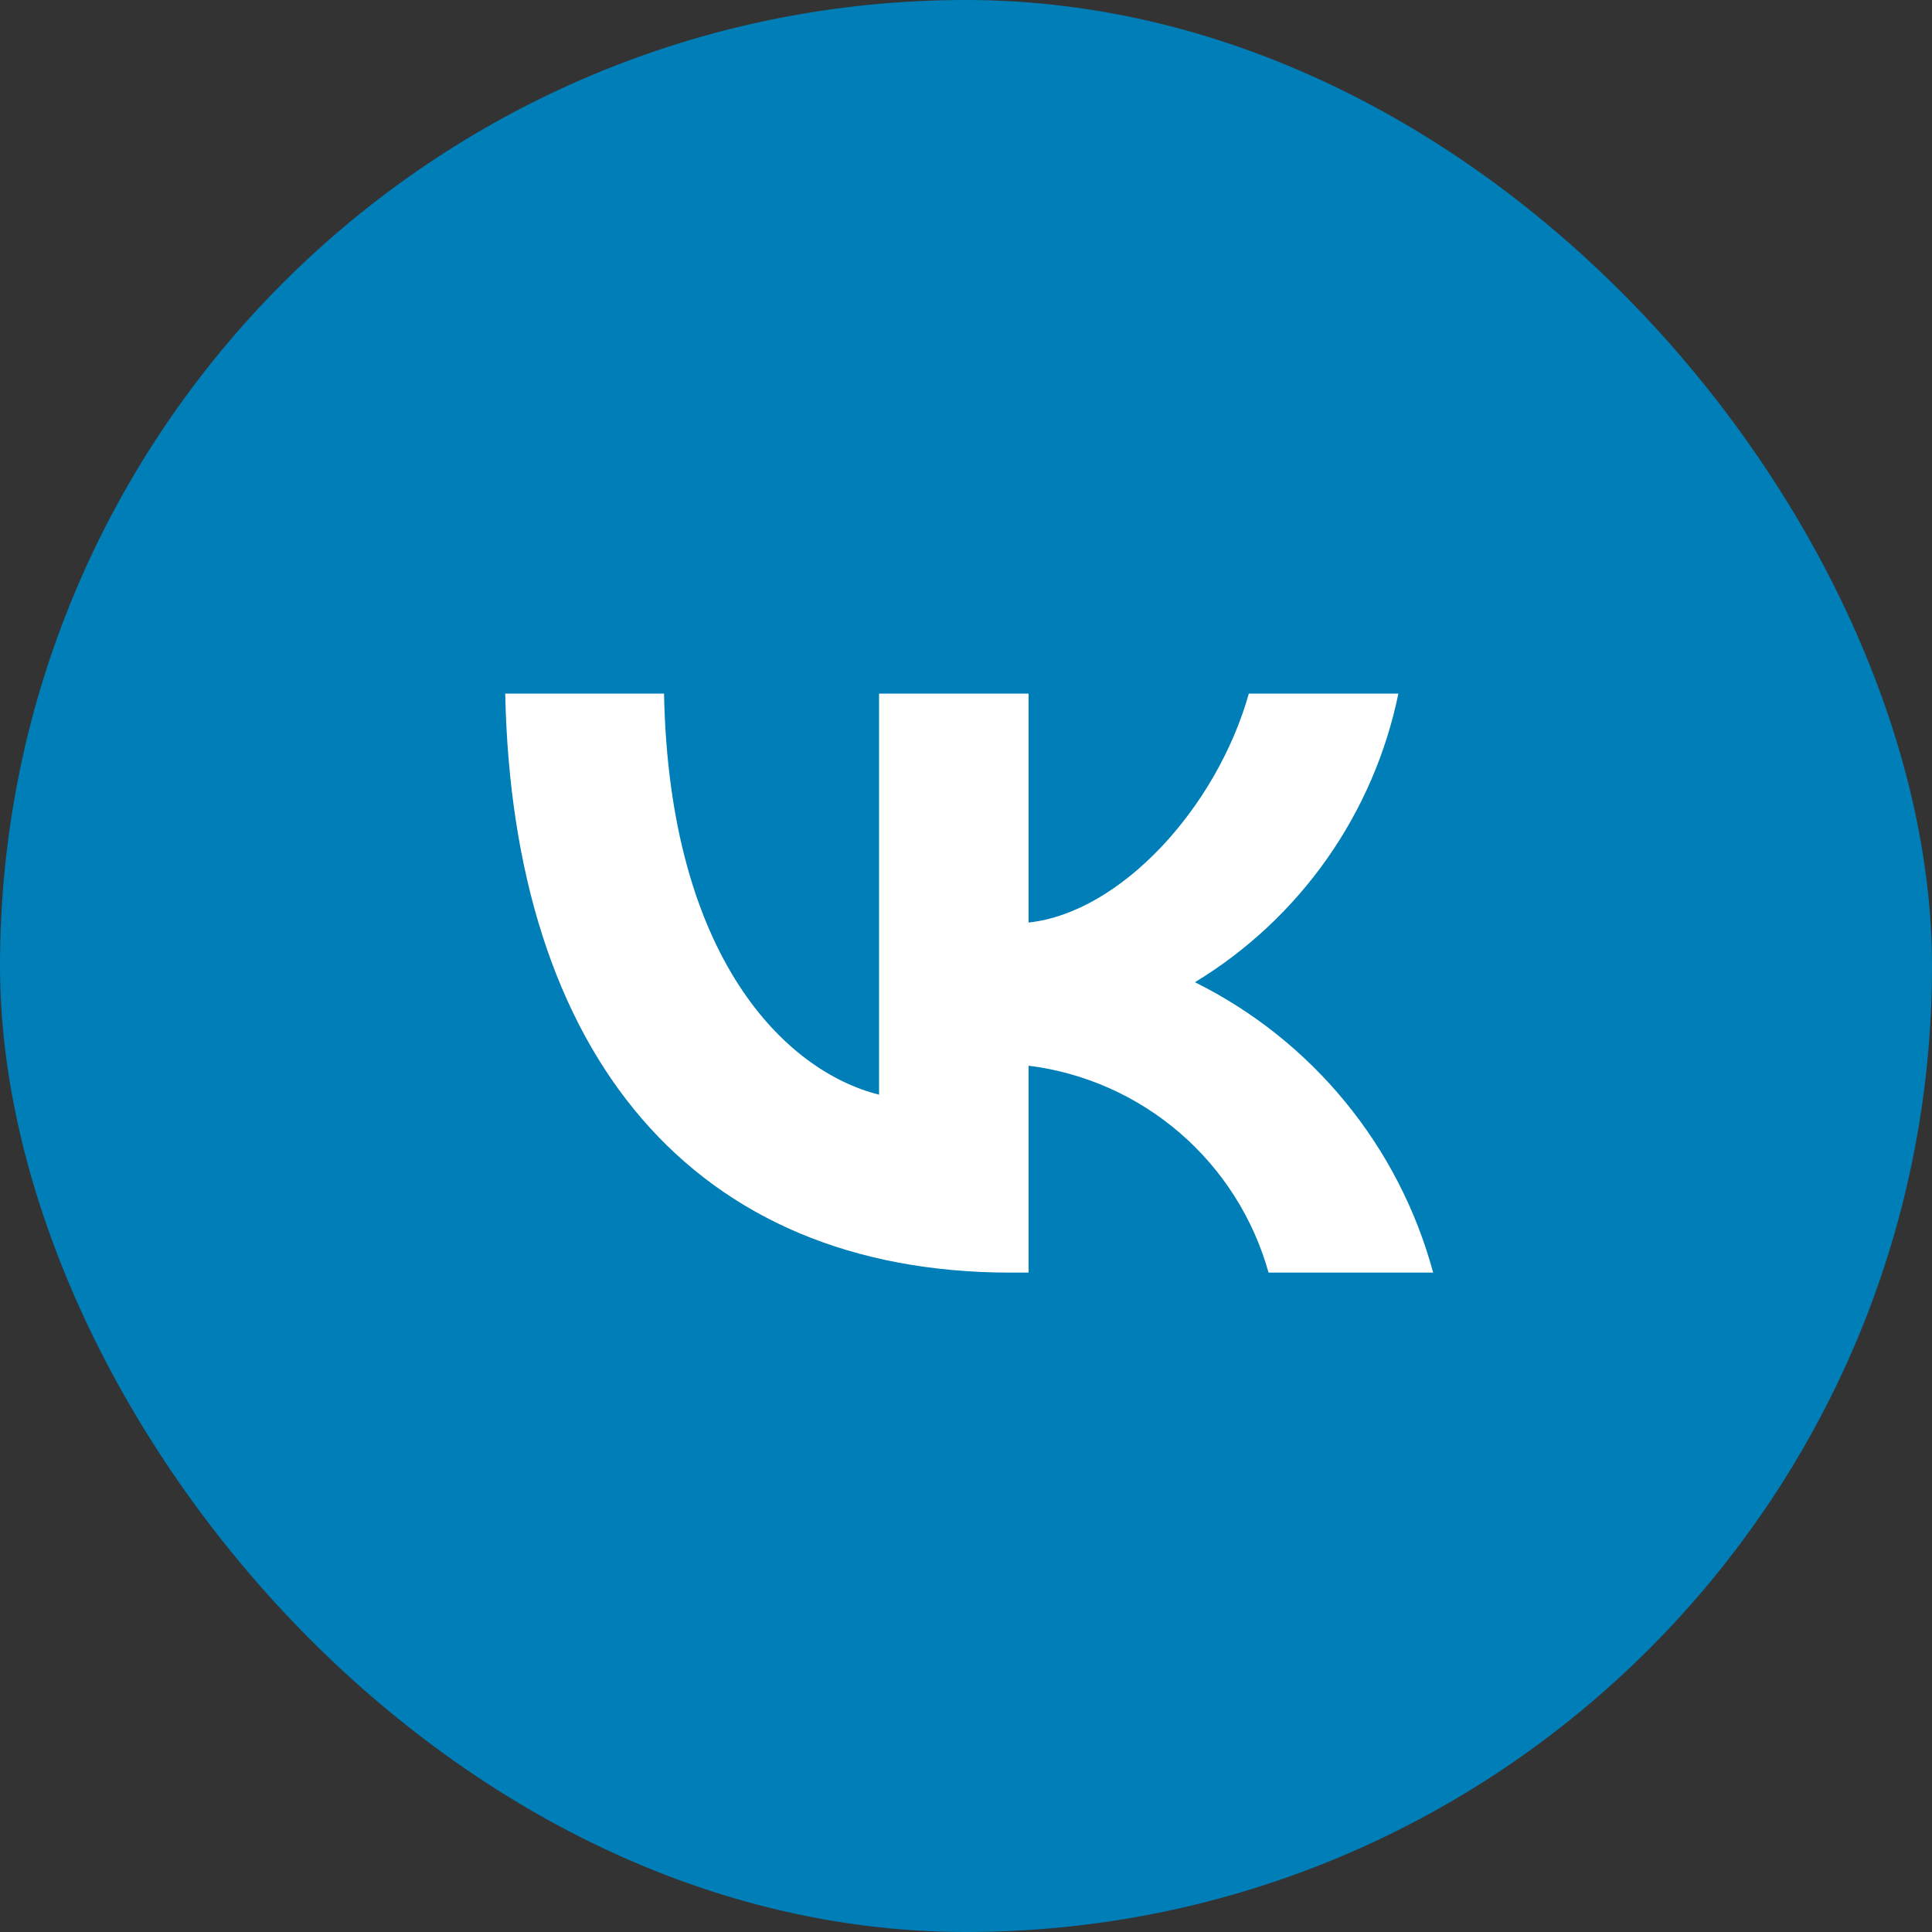
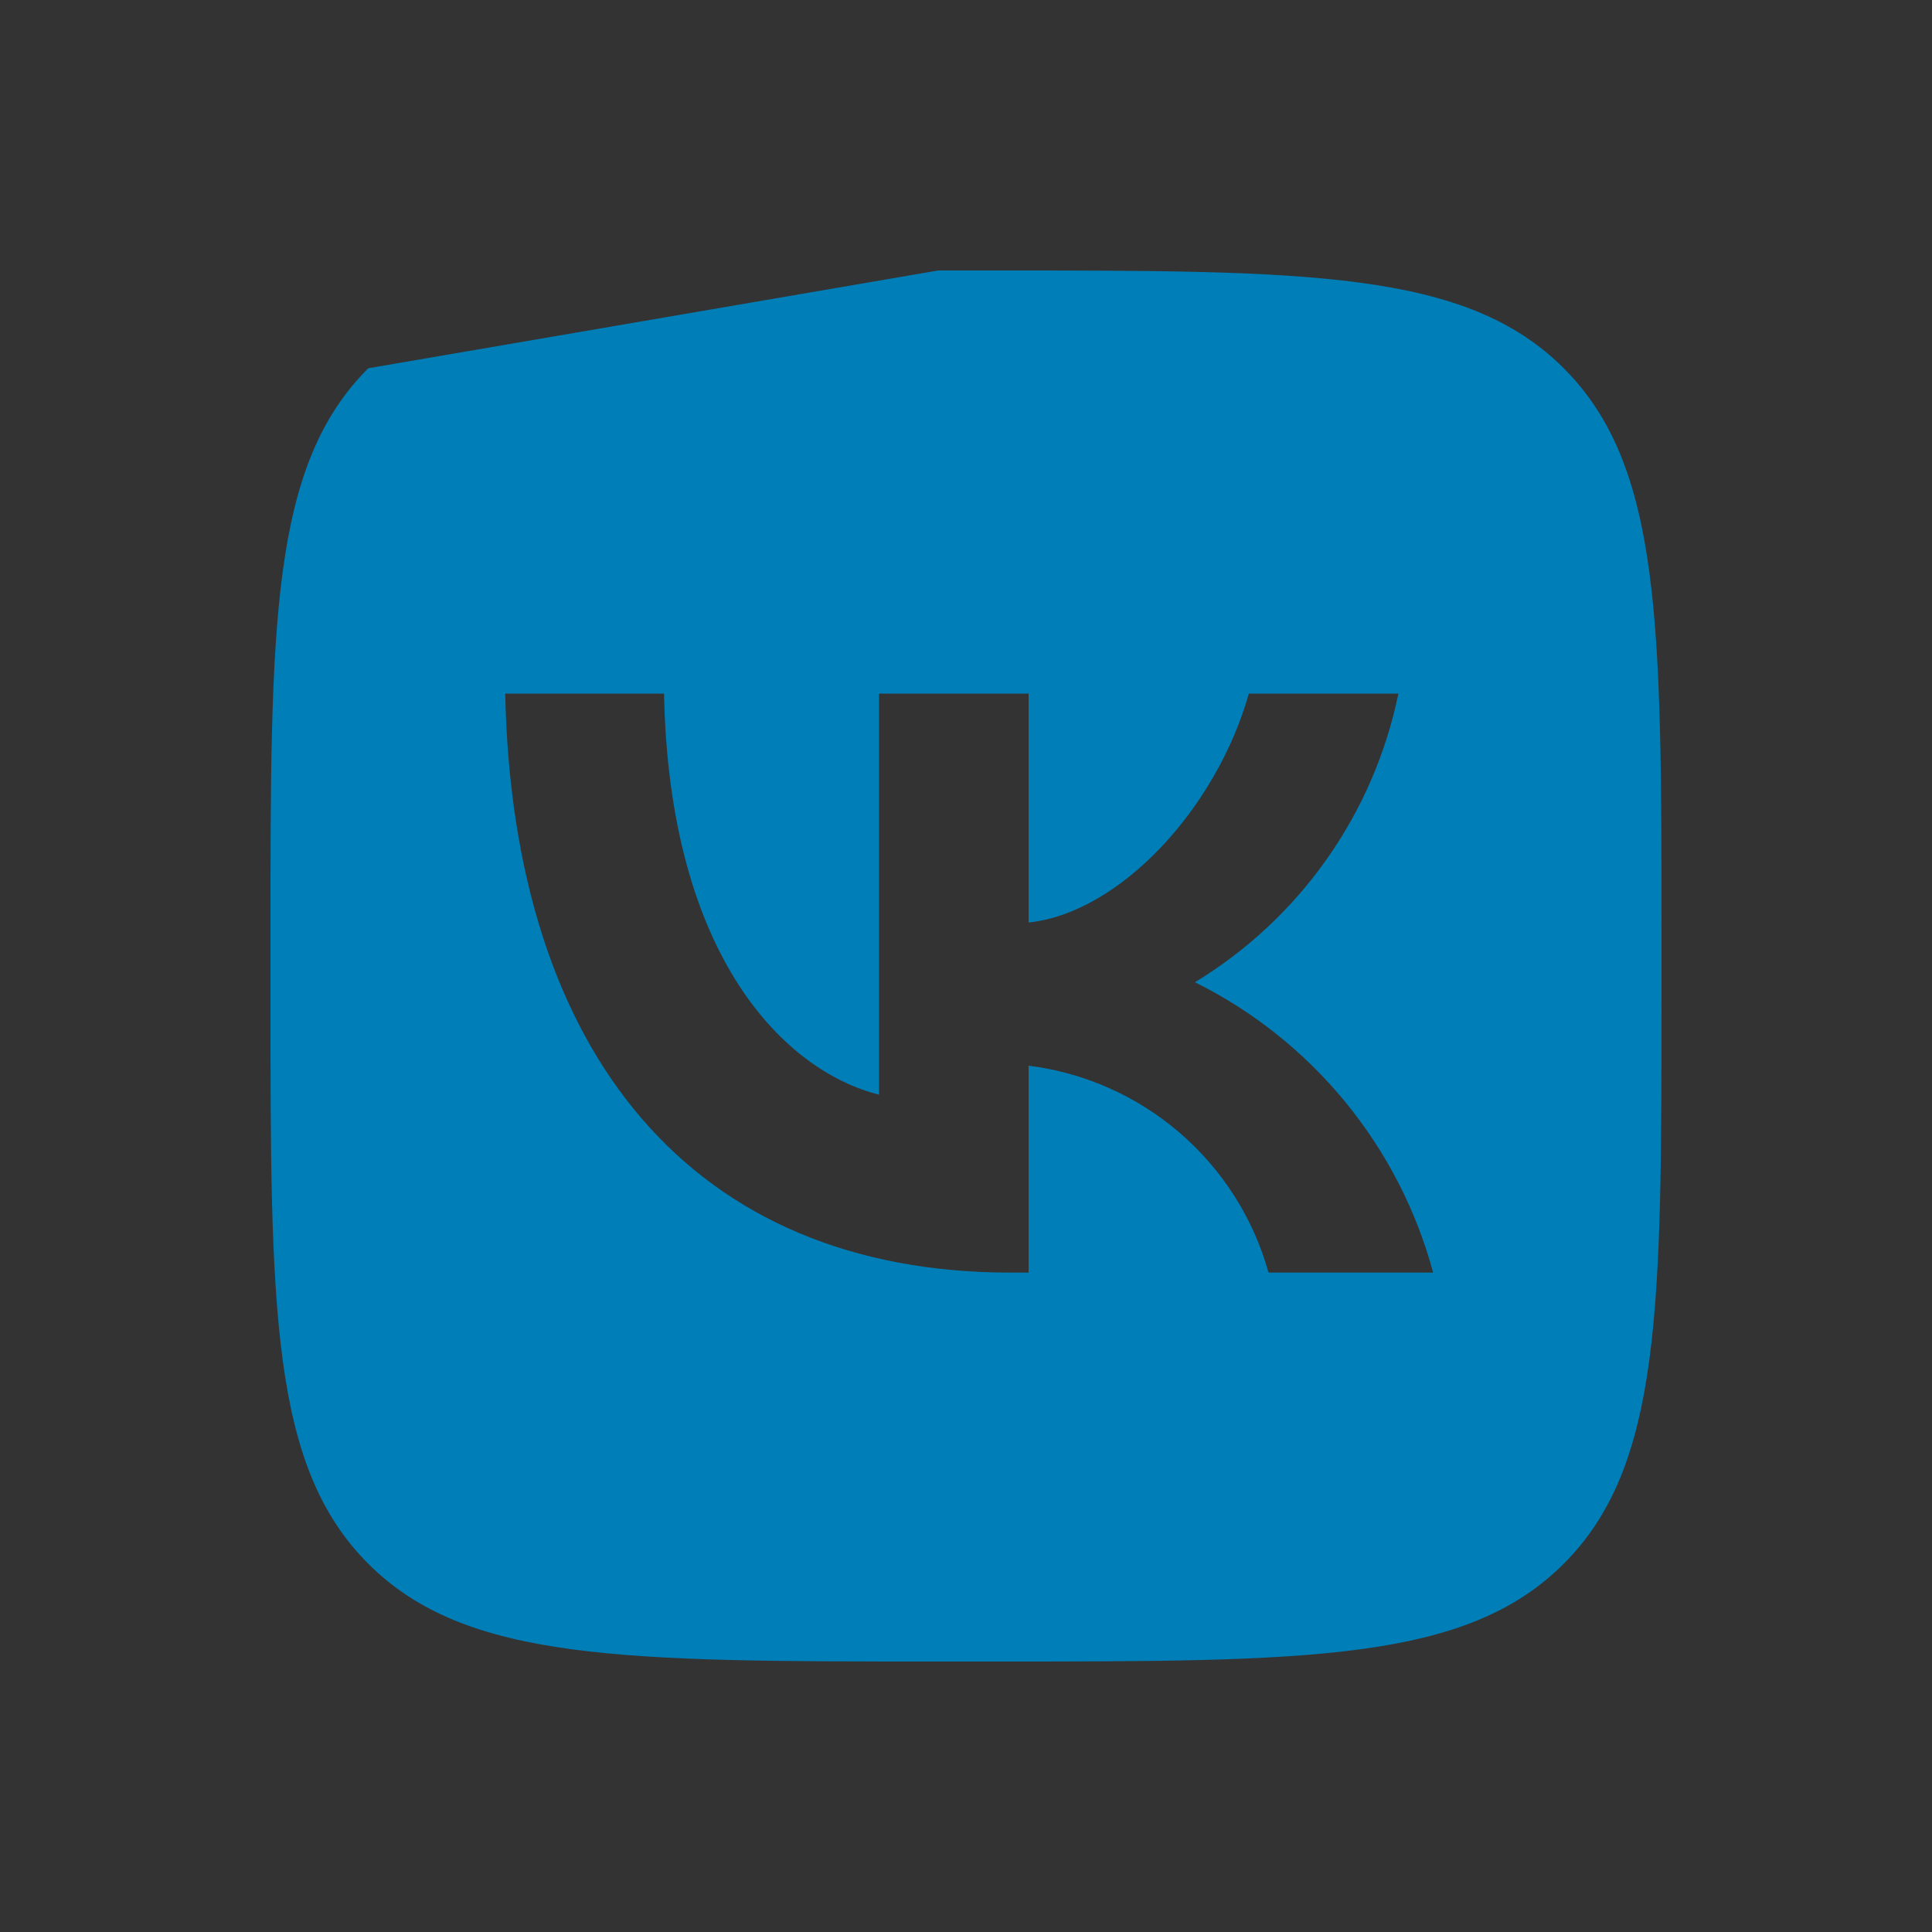
<svg xmlns="http://www.w3.org/2000/svg" width="100" height="100" viewBox="0 0 100 100" fill="none">
  <rect x="0" y="0" width="100" height="100" fill="#333333" stroke="none" />
-   <rect width="100" height="100" rx="50" fill="#007EB8" />
-   <rect x="24.286" y="29.429" width="51.429" height="39.857" fill="white" />
-   <path d="M19.061 19.061C14 24.122 14 32.269 14 48.56V51.44C14 67.731 14 75.878 19.061 80.939C24.122 86 32.269 86 48.56 86H51.44C67.731 86 75.878 86 80.939 80.939C86 75.878 86 67.731 86 51.44V48.56C86 32.269 86 24.122 80.939 19.061C75.878 14 67.731 14 51.44 14H48.56C32.269 14 24.122 14 19.061 19.061ZM26.15 35.9H34.37C34.64 49.64 40.7 55.46 45.5 56.66V35.9H53.24V47.75C57.98 47.24 62.96 41.84 64.64 35.9H72.38C71.747 38.981 70.485 41.897 68.673 44.468C66.861 47.039 64.538 49.208 61.85 50.84C64.852 52.33 67.503 54.441 69.628 57.032C71.754 59.622 73.305 62.635 74.18 65.87H65.66C64.875 63.06 63.277 60.544 61.068 58.639C58.858 56.733 56.135 55.523 53.24 55.16V65.87H52.31C35.9 65.87 26.54 54.62 26.15 35.9" fill="#007EB8" />
+   <path d="M19.061 19.061C14 24.122 14 32.269 14 48.56V51.44C14 67.731 14 75.878 19.061 80.939C24.122 86 32.269 86 48.56 86H51.44C67.731 86 75.878 86 80.939 80.939C86 75.878 86 67.731 86 51.44V48.56C86 32.269 86 24.122 80.939 19.061C75.878 14 67.731 14 51.44 14H48.56ZM26.15 35.9H34.37C34.64 49.64 40.7 55.46 45.5 56.66V35.9H53.24V47.75C57.98 47.24 62.96 41.84 64.64 35.9H72.38C71.747 38.981 70.485 41.897 68.673 44.468C66.861 47.039 64.538 49.208 61.85 50.84C64.852 52.33 67.503 54.441 69.628 57.032C71.754 59.622 73.305 62.635 74.18 65.87H65.66C64.875 63.06 63.277 60.544 61.068 58.639C58.858 56.733 56.135 55.523 53.24 55.16V65.87H52.31C35.9 65.87 26.54 54.62 26.15 35.9" fill="#007EB8" />
</svg>